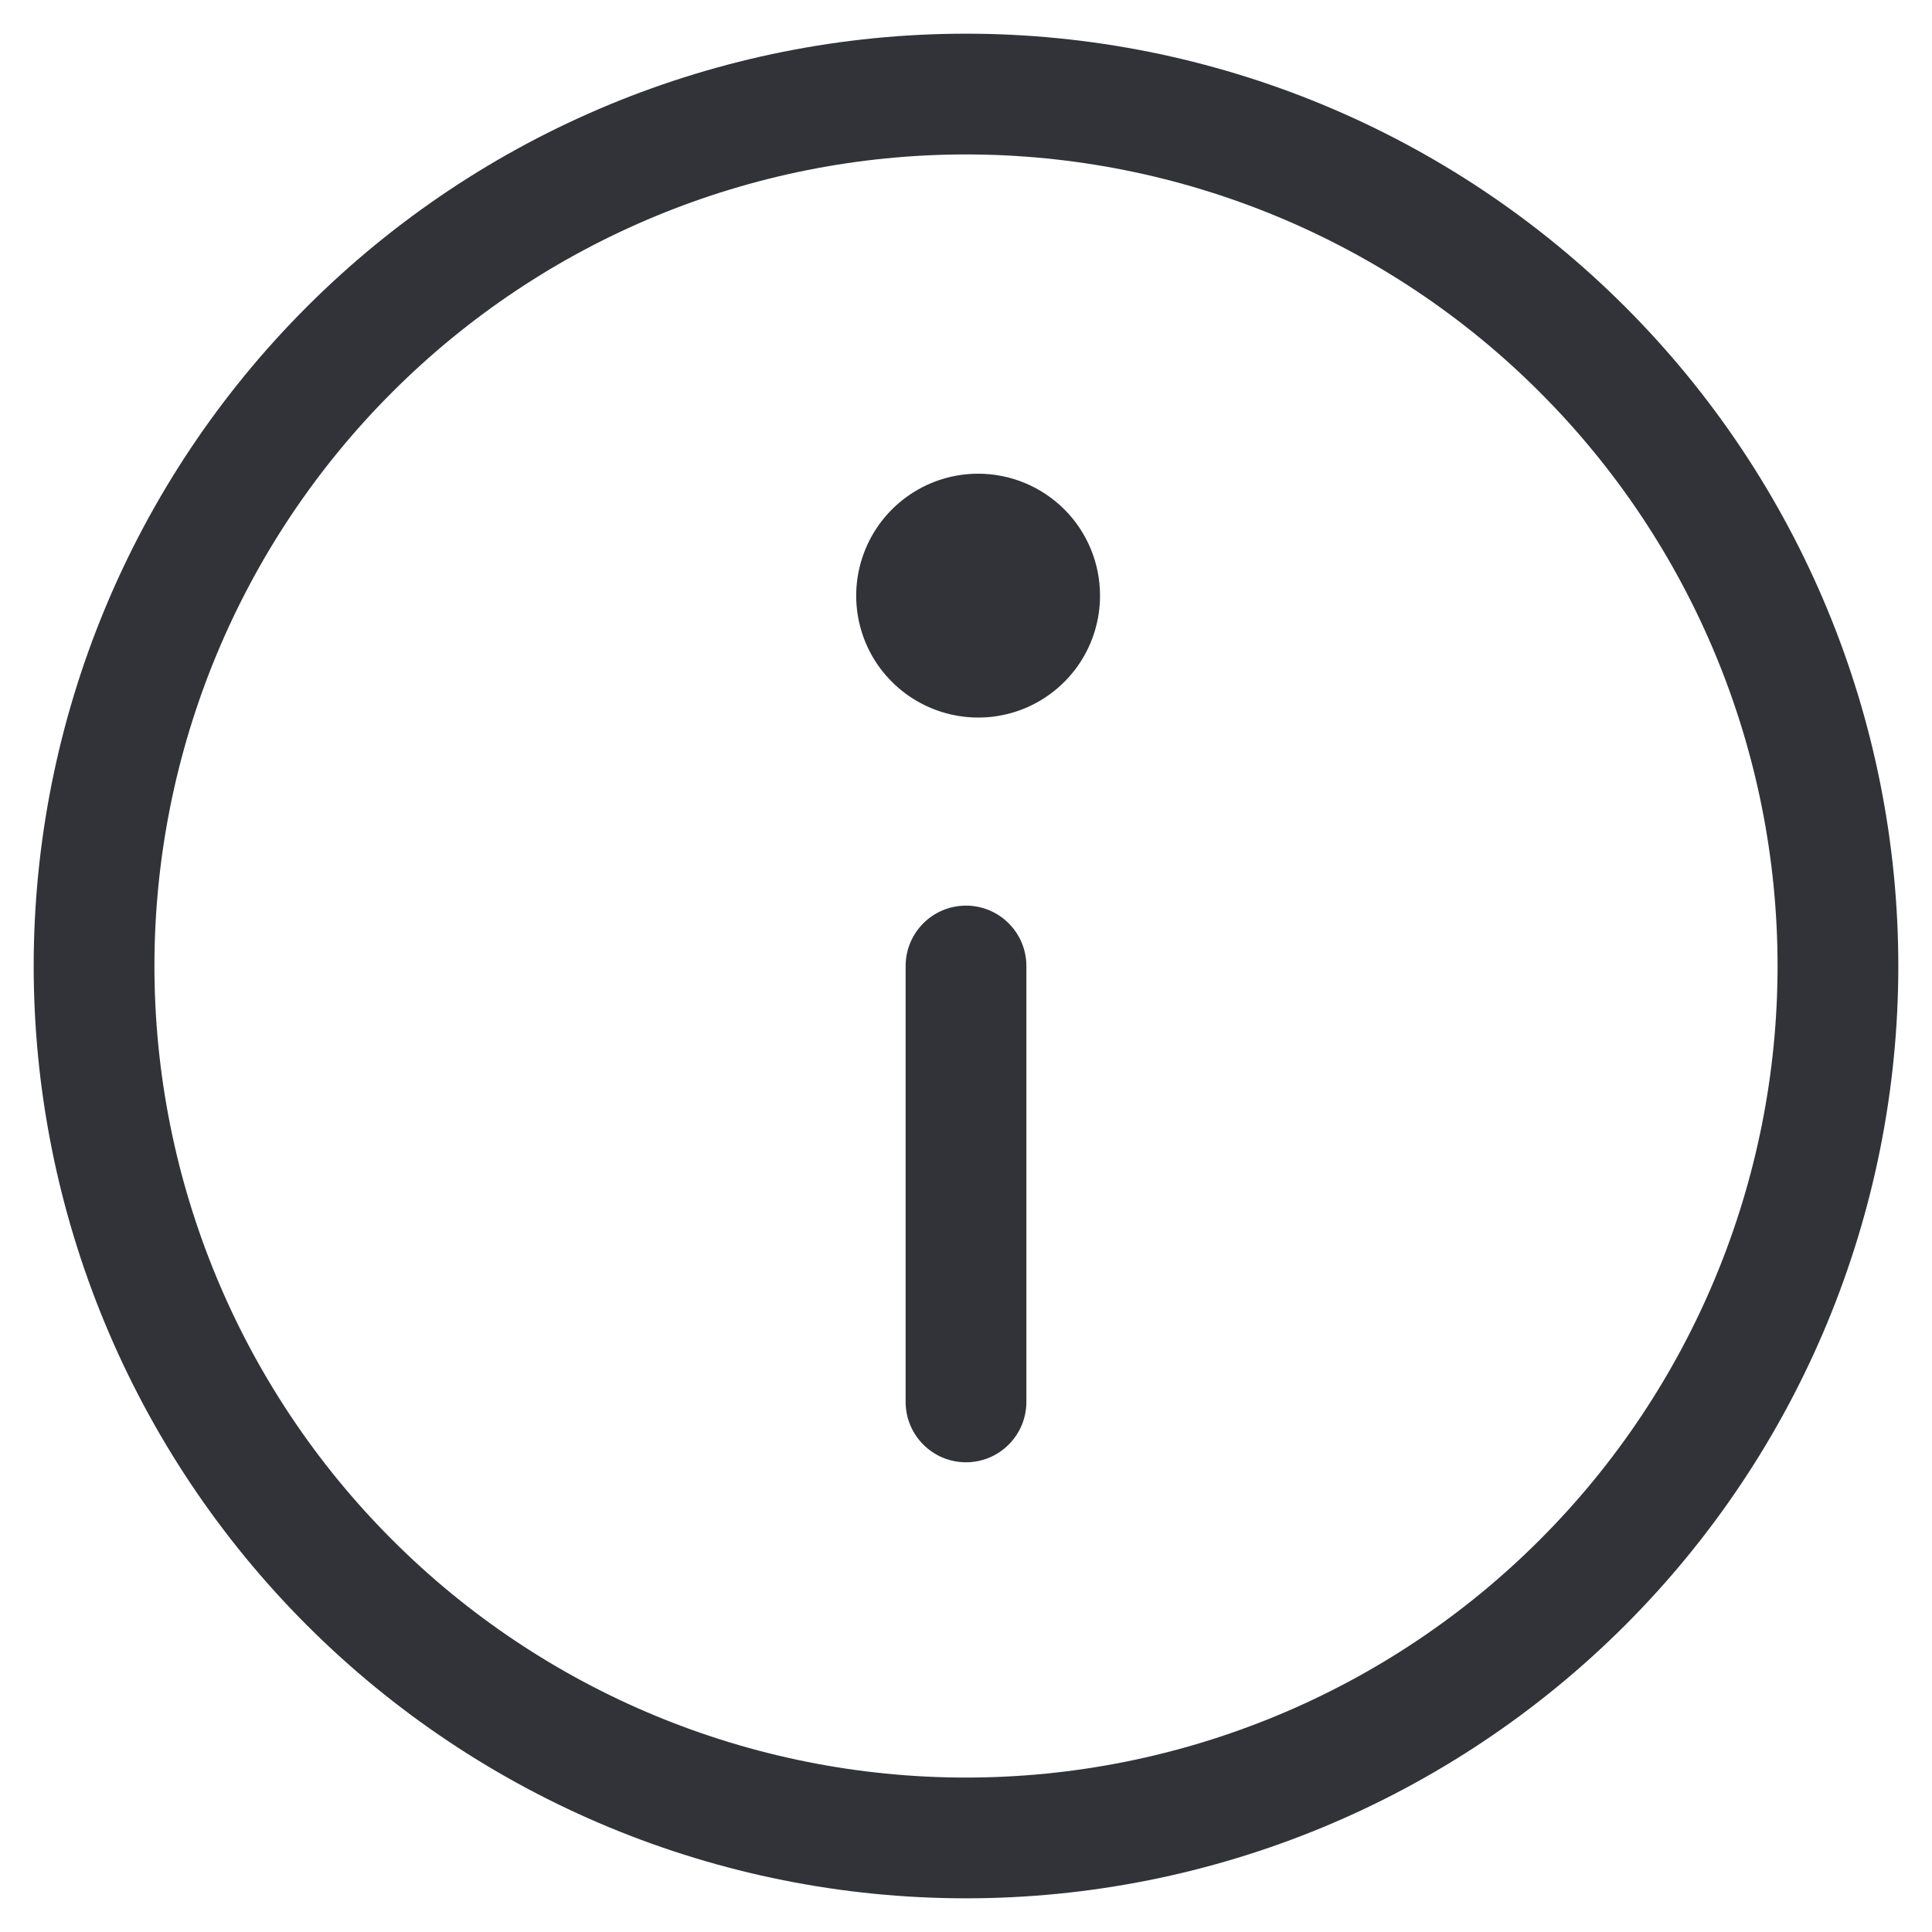
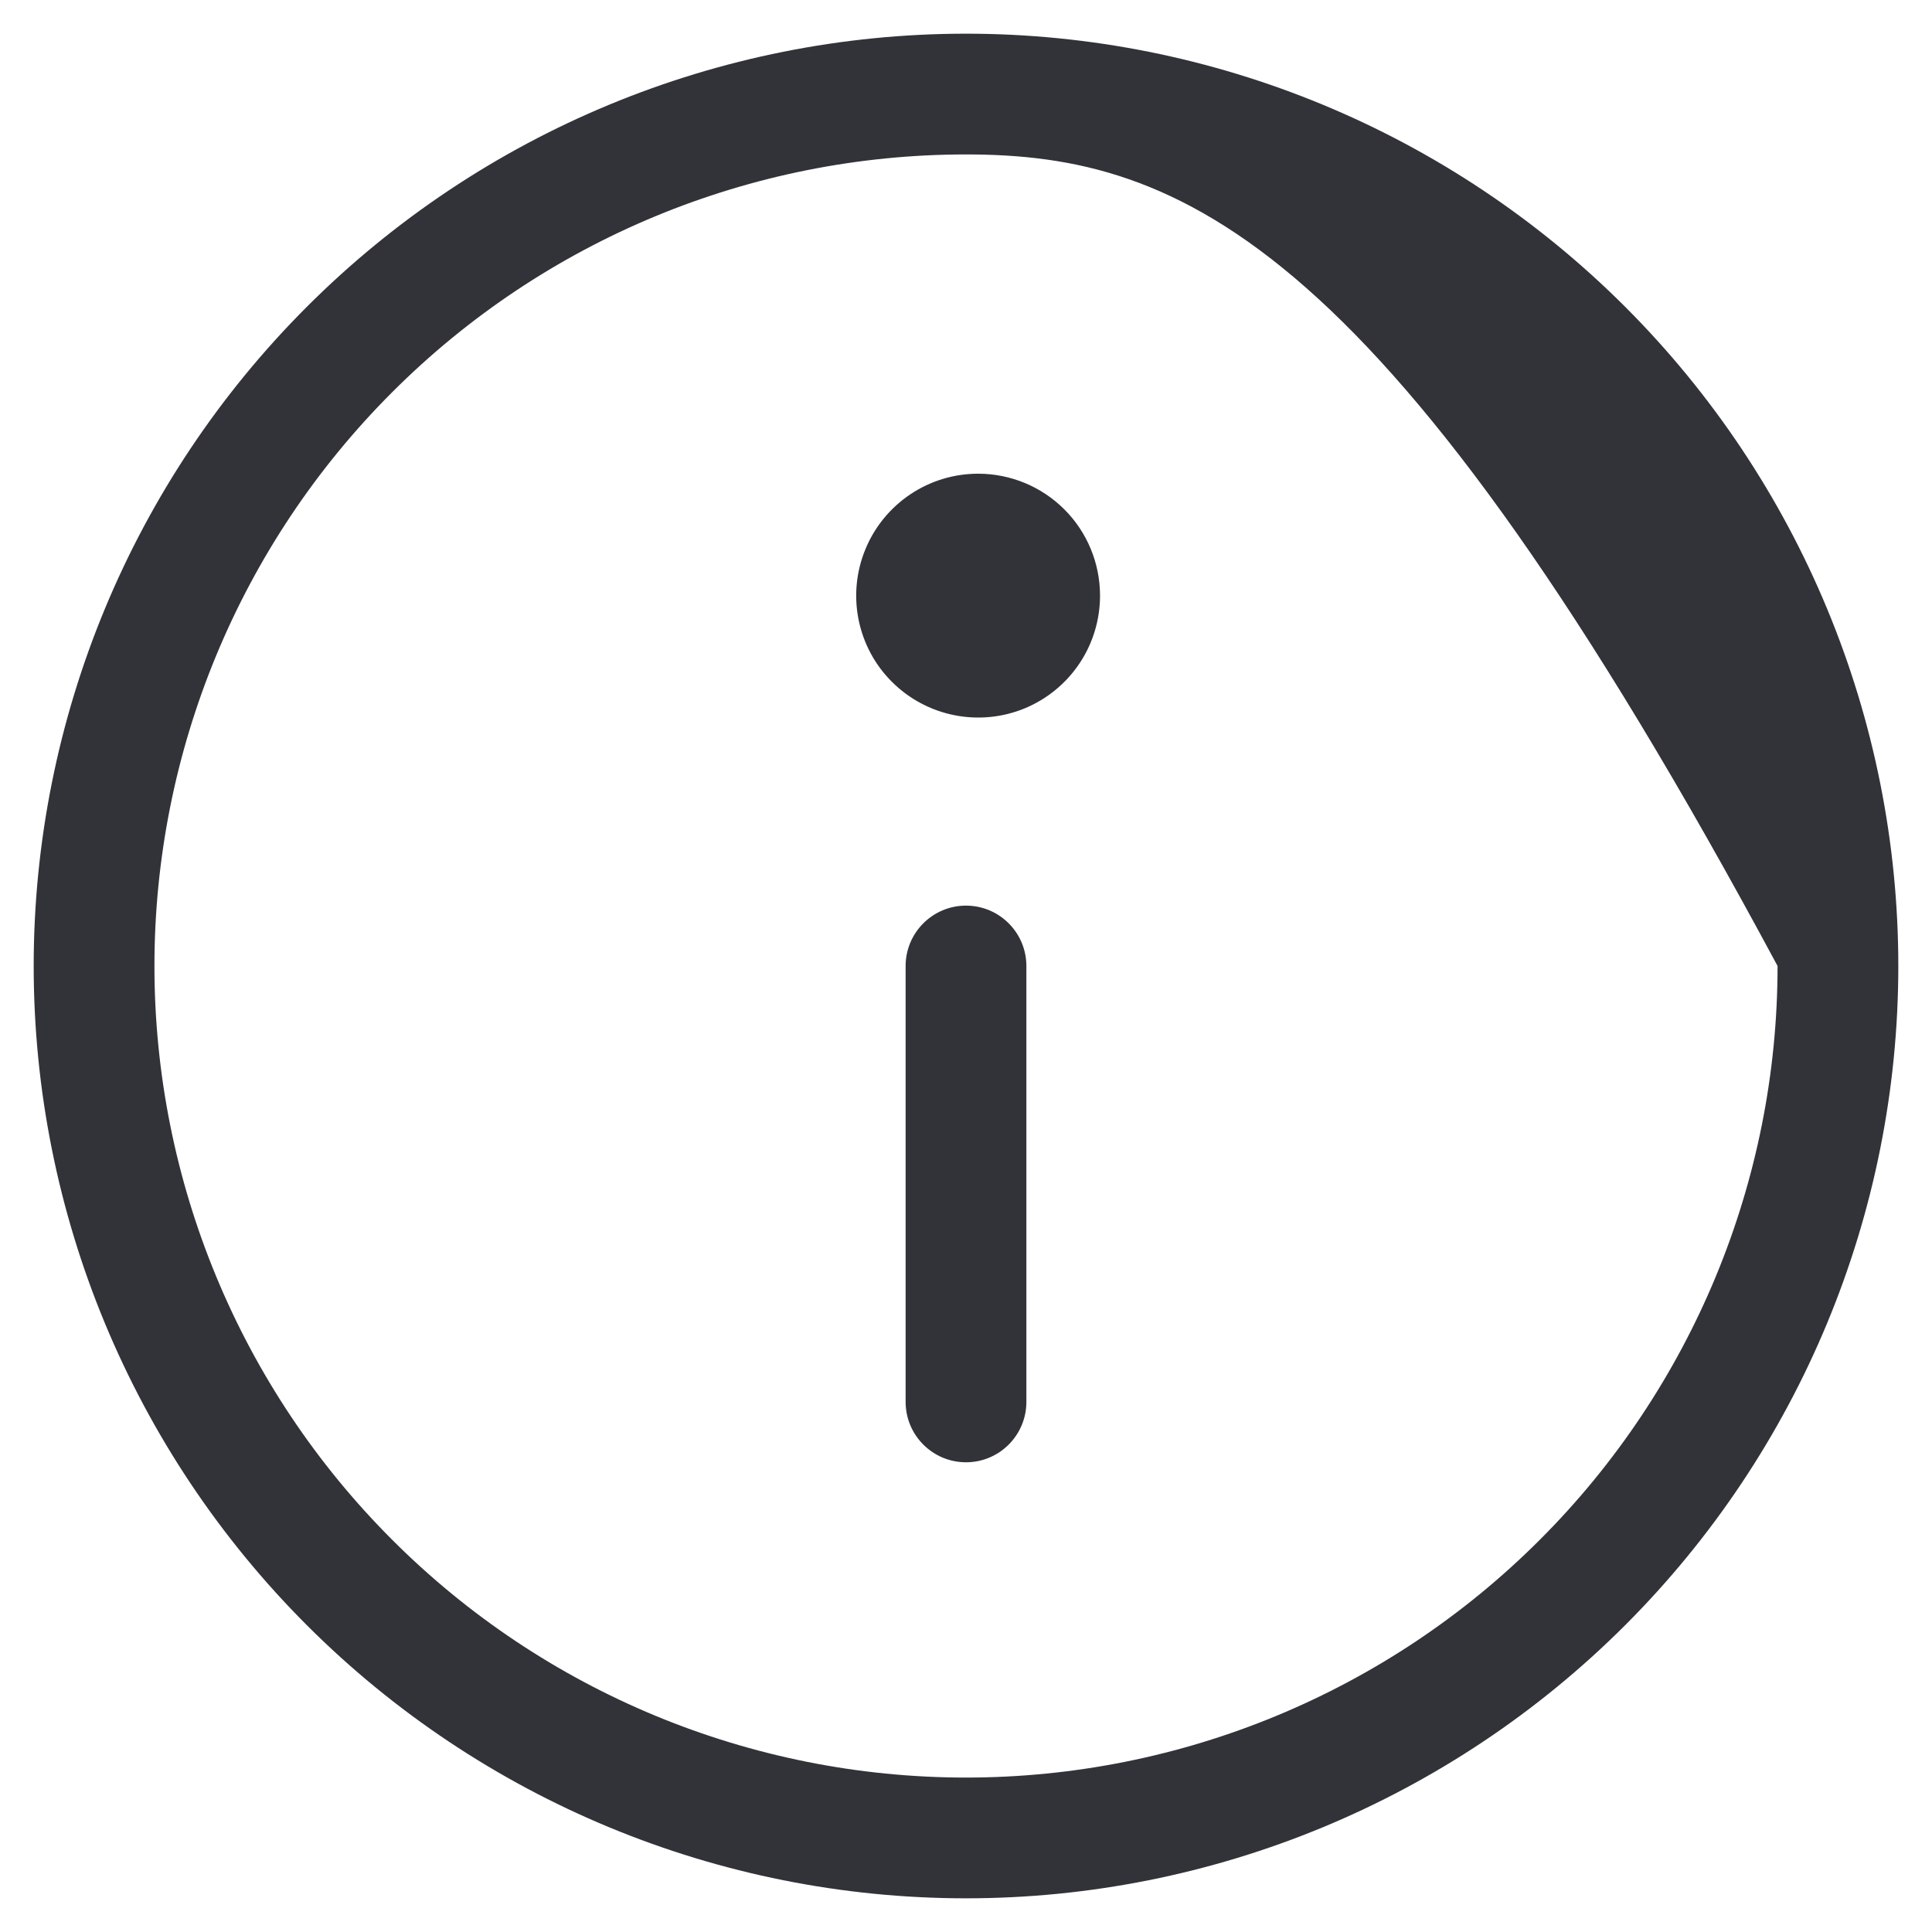
<svg xmlns="http://www.w3.org/2000/svg" width="16" height="16" viewBox="0 0 16 16" fill="none">
-   <path fill-rule="evenodd" clip-rule="evenodd" d="M2.541 2.541C3.989 1.093 5.952 0.279 8 0.279C10.048 0.279 12.011 1.093 13.459 2.541C14.907 3.989 15.721 5.952 15.721 8C15.721 10.048 14.907 12.011 13.459 13.459C12.011 14.907 10.048 15.721 8 15.721C5.952 15.721 3.989 14.907 2.541 13.459C1.093 12.011 0.279 10.048 0.279 8C0.279 5.952 1.093 3.989 2.541 2.541ZM8 1.279C6.218 1.279 4.508 1.987 3.248 3.248C1.987 4.508 1.279 6.218 1.279 8C1.279 9.782 1.987 11.492 3.248 12.752C4.508 14.013 6.218 14.721 8 14.721C9.782 14.721 11.492 14.013 12.752 12.752C14.013 11.492 14.721 9.782 14.721 8C14.721 6.218 14.013 4.508 12.752 3.248C11.492 1.987 9.782 1.279 8 1.279ZM8 7.5C8.276 7.5 8.5 7.724 8.5 8V11.61C8.5 11.886 8.276 12.11 8 12.11C7.724 12.11 7.5 11.886 7.5 11.61V8C7.5 7.724 7.724 7.5 8 7.5ZM7.54 4.093C7.706 3.982 7.901 3.923 8.101 3.923C8.368 3.923 8.625 4.029 8.815 4.219C9.004 4.408 9.11 4.665 9.11 4.933C9.11 5.132 9.051 5.328 8.94 5.494C8.829 5.66 8.672 5.789 8.487 5.866C8.303 5.942 8.1 5.962 7.904 5.923C7.708 5.884 7.528 5.788 7.387 5.647C7.245 5.506 7.149 5.326 7.11 5.13C7.071 4.934 7.091 4.731 7.168 4.546C7.244 4.362 7.374 4.204 7.54 4.093Z" fill="#323338" />
+   <path fill-rule="evenodd" clip-rule="evenodd" d="M2.541 2.541C3.989 1.093 5.952 0.279 8 0.279C10.048 0.279 12.011 1.093 13.459 2.541C14.907 3.989 15.721 5.952 15.721 8C15.721 10.048 14.907 12.011 13.459 13.459C12.011 14.907 10.048 15.721 8 15.721C5.952 15.721 3.989 14.907 2.541 13.459C1.093 12.011 0.279 10.048 0.279 8C0.279 5.952 1.093 3.989 2.541 2.541ZM8 1.279C6.218 1.279 4.508 1.987 3.248 3.248C1.987 4.508 1.279 6.218 1.279 8C1.279 9.782 1.987 11.492 3.248 12.752C4.508 14.013 6.218 14.721 8 14.721C9.782 14.721 11.492 14.013 12.752 12.752C14.013 11.492 14.721 9.782 14.721 8C11.492 1.987 9.782 1.279 8 1.279ZM8 7.5C8.276 7.5 8.5 7.724 8.5 8V11.61C8.5 11.886 8.276 12.11 8 12.11C7.724 12.11 7.5 11.886 7.5 11.61V8C7.5 7.724 7.724 7.5 8 7.5ZM7.54 4.093C7.706 3.982 7.901 3.923 8.101 3.923C8.368 3.923 8.625 4.029 8.815 4.219C9.004 4.408 9.11 4.665 9.11 4.933C9.11 5.132 9.051 5.328 8.94 5.494C8.829 5.66 8.672 5.789 8.487 5.866C8.303 5.942 8.1 5.962 7.904 5.923C7.708 5.884 7.528 5.788 7.387 5.647C7.245 5.506 7.149 5.326 7.11 5.13C7.071 4.934 7.091 4.731 7.168 4.546C7.244 4.362 7.374 4.204 7.54 4.093Z" fill="#323338" />
</svg>